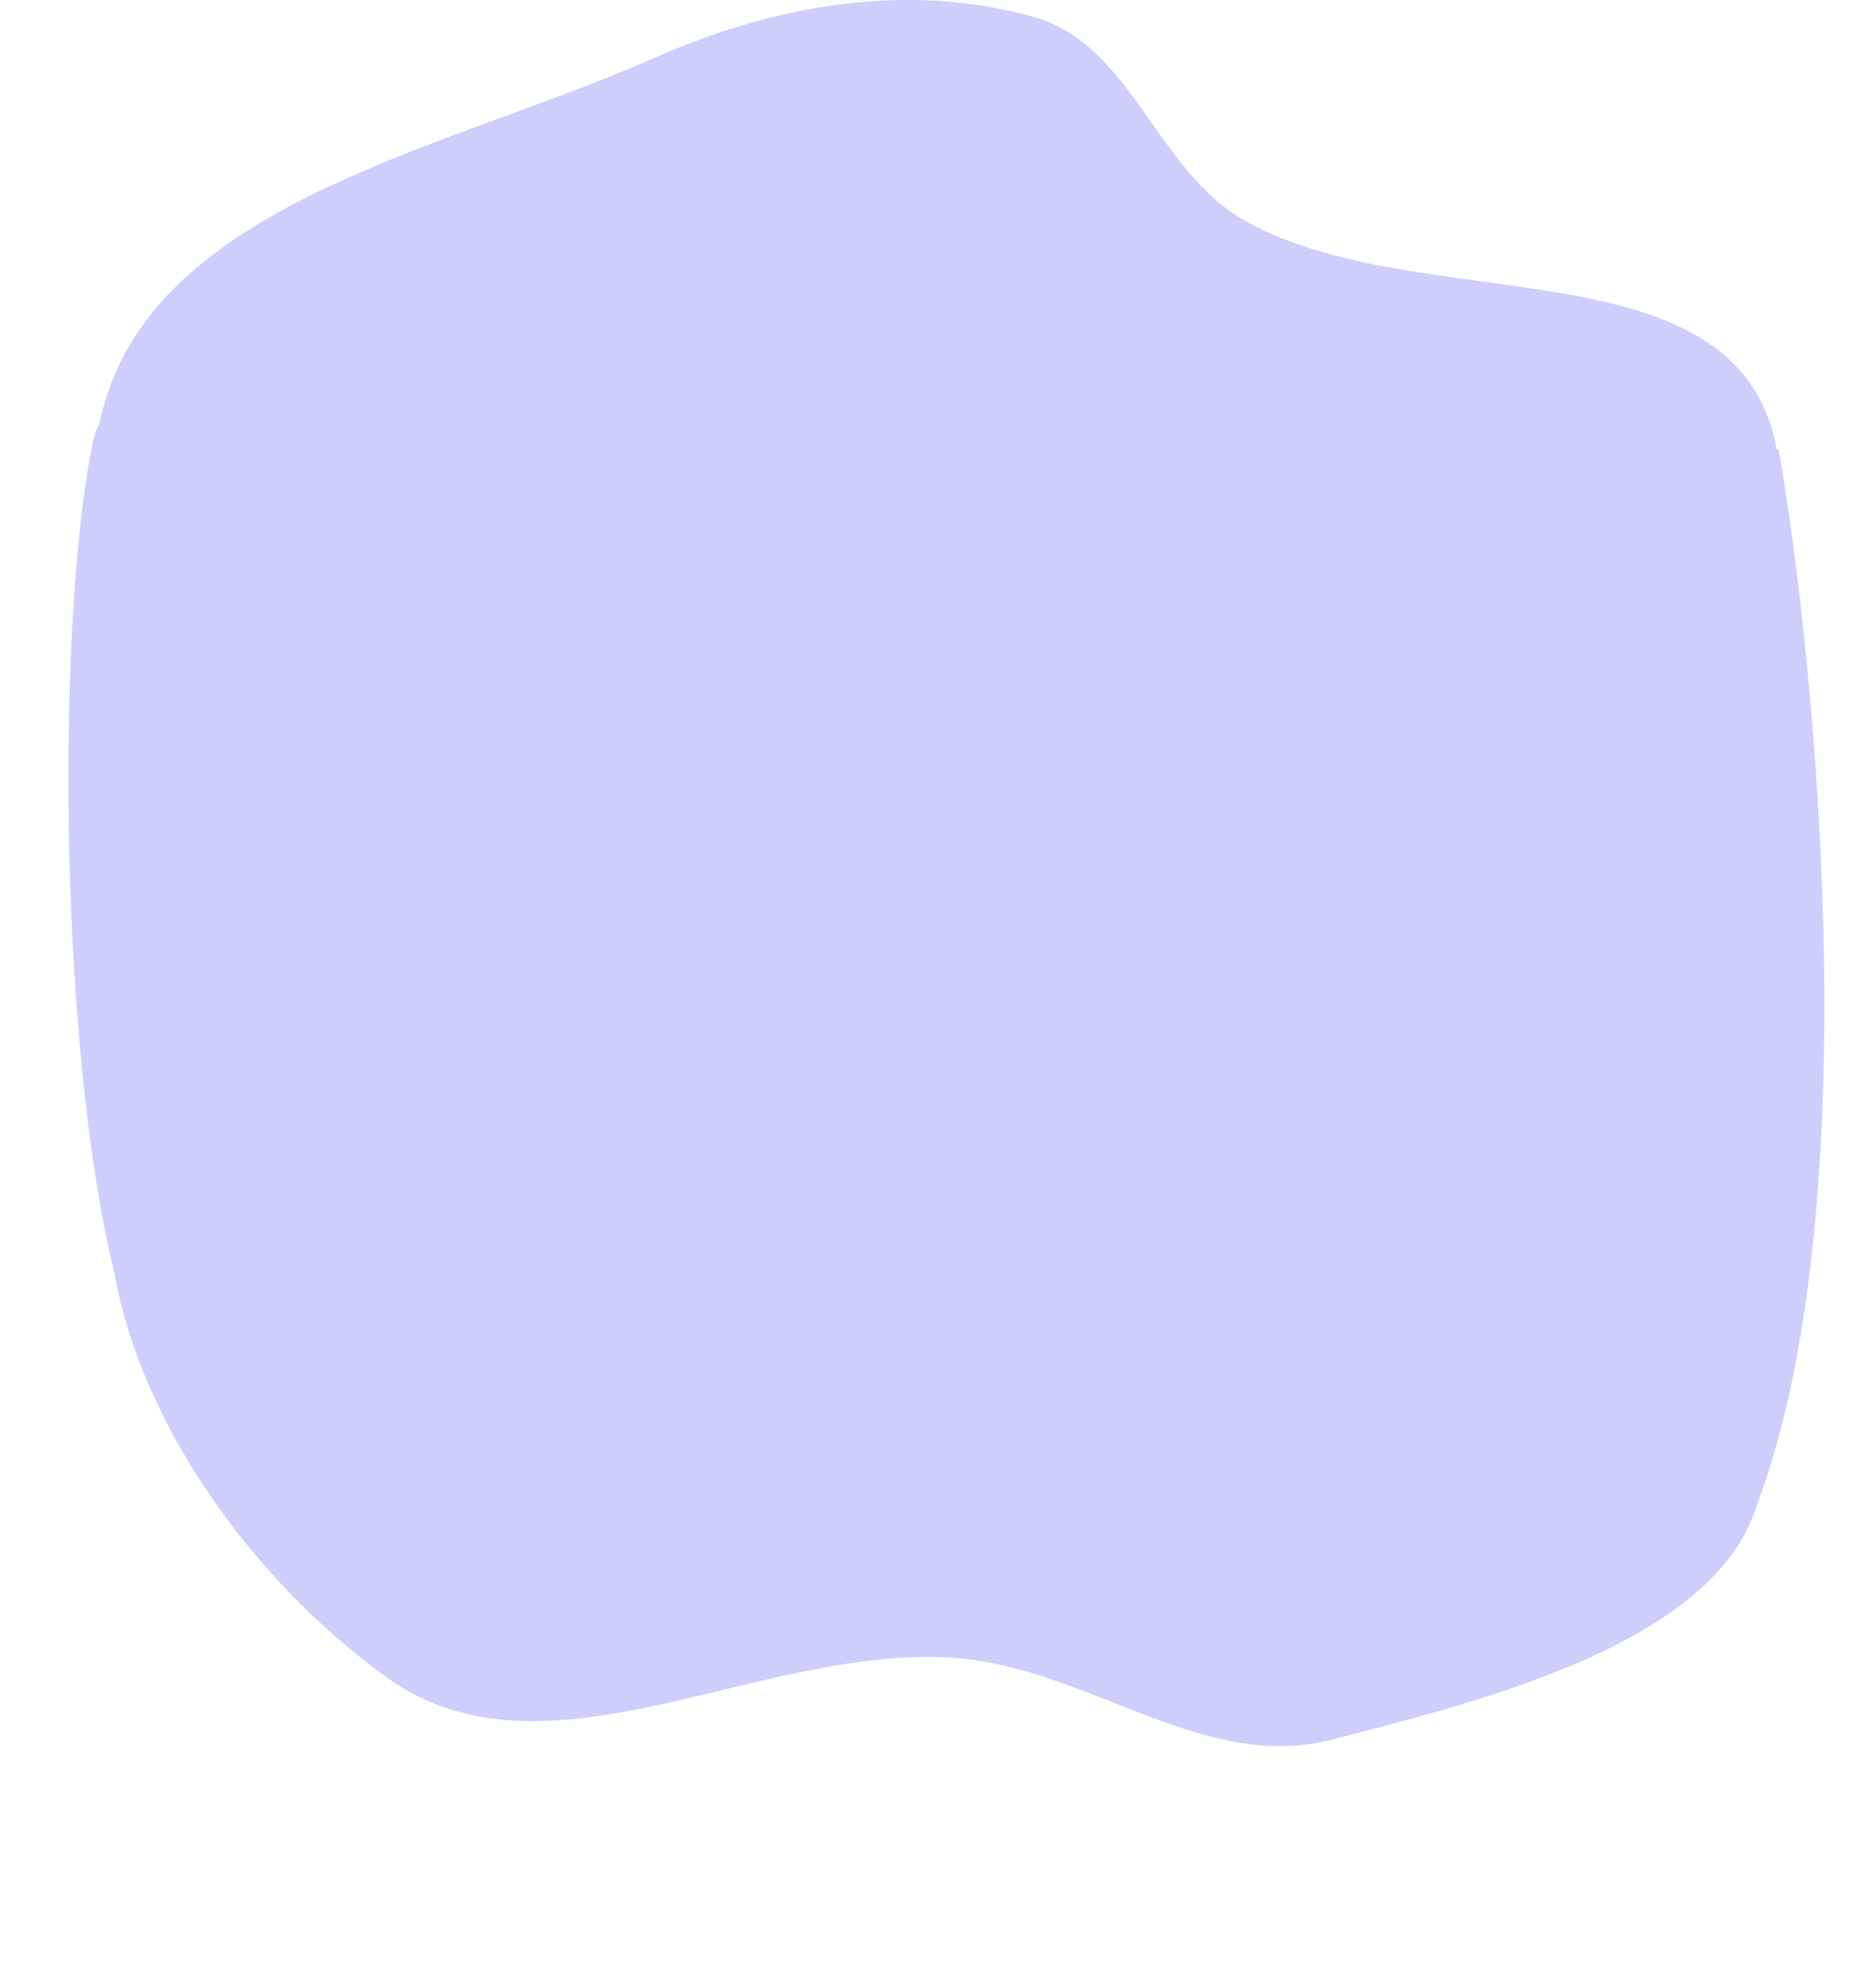
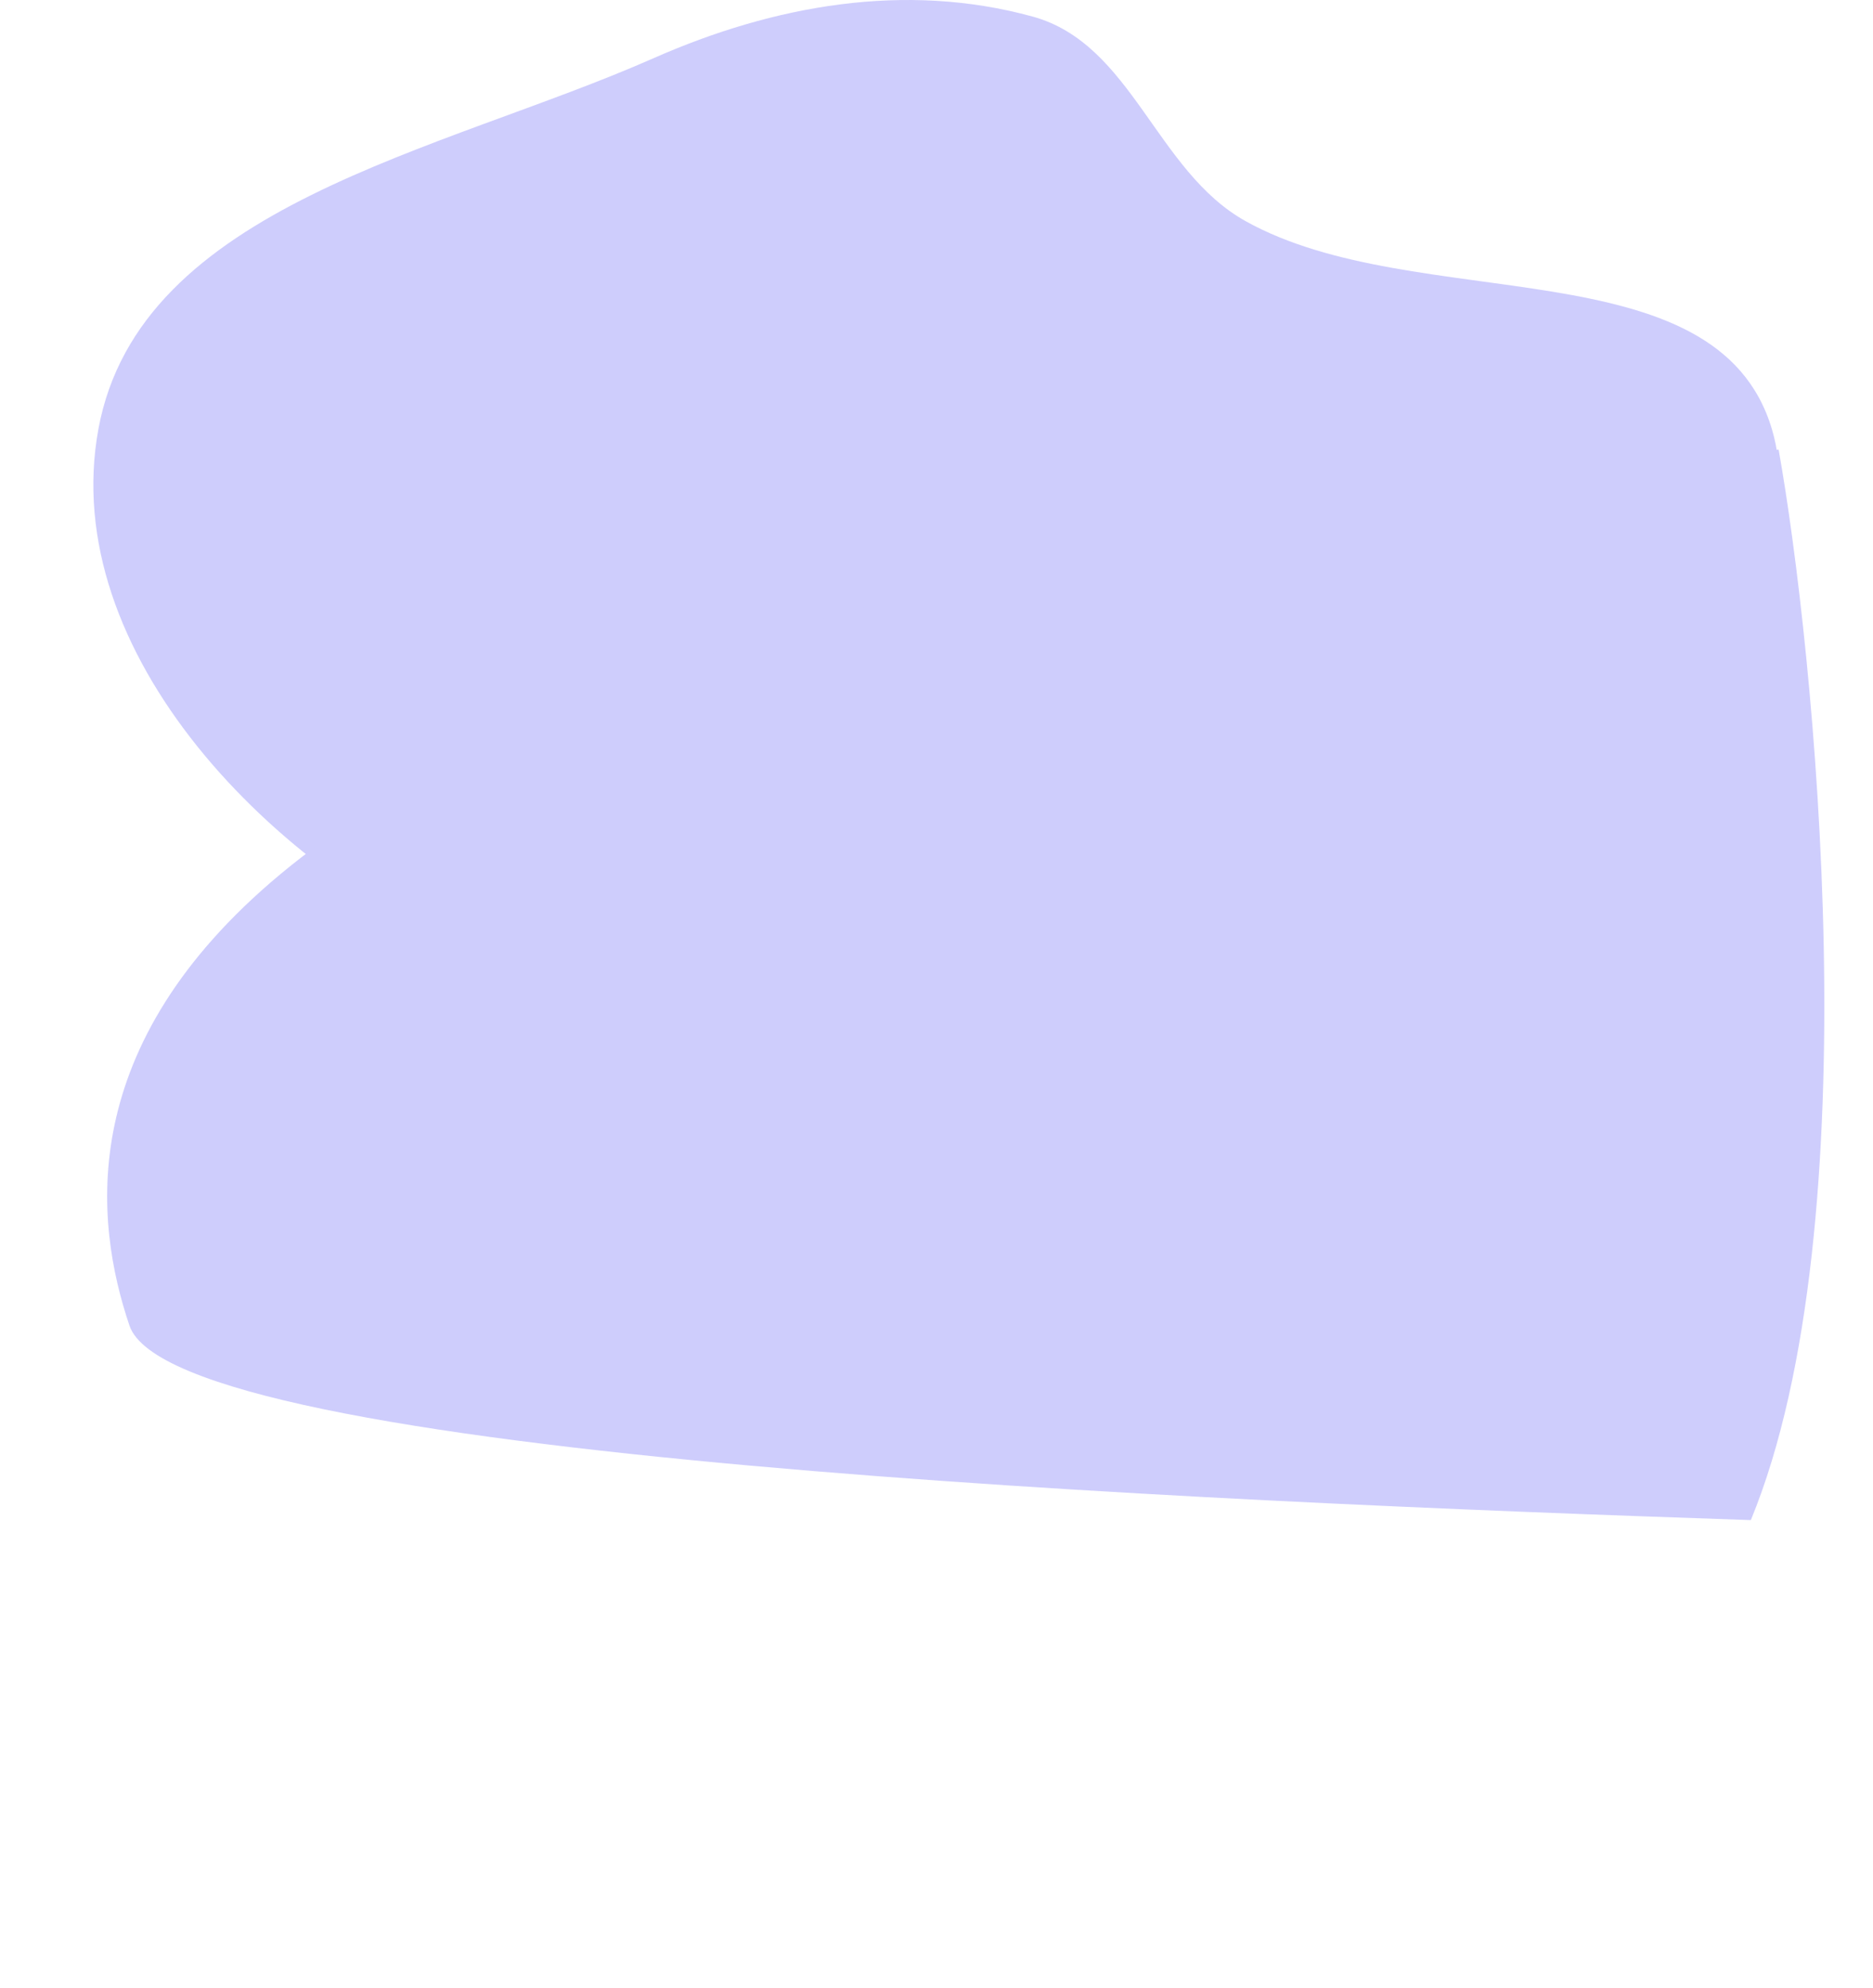
<svg xmlns="http://www.w3.org/2000/svg" width="2047" height="2172" viewBox="0 0 2047 2172" fill="none">
  <path fill-rule="evenodd" clip-rule="evenodd" d="M1128.57 18.105C1237.39 48.005 1263.03 186.806 1361.2 241.578C1547.94 345.771 1876.31 267.168 1936.51 468.899C1991.99 654.846 1727.58 792.175 1552.7 883.358C1423.02 950.979 1273.51 866.302 1128.57 890.173C917.227 924.978 729.926 1132.84 532.485 1051.38C298.792 954.955 62.711 712.88 107.536 468.899C152.518 224.067 481.964 166.156 713.941 63.736C845.701 5.563 989.378 -20.138 1128.57 18.105Z" fill="#CECDFC" />
-   <path d="M1913.5 1661C2047 1336.5 1982.36 706.791 1943.86 491.3C1345.21 418.218 138.928 312.976 102.929 476.659C57.931 681.262 64 1219.5 141.5 1448.5C190.513 1593.33 1310.02 1640.73 1913.5 1661Z" fill="#CECDFC" />
-   <path fill-rule="evenodd" clip-rule="evenodd" d="M1248.54 963.188C1347.28 1016.93 1339.24 1157.75 1421.71 1233.27C1578.6 1376.92 1916.69 1374.86 1927.3 1584.73C1937.09 1778.17 1647.26 1851.85 1455.48 1900.92C1313.27 1937.31 1187.97 1821.07 1041.3 1811.45C827.459 1797.43 595.875 1957.18 423.181 1833.21C218.779 1686.47 46.667 1397.52 148.249 1170.35C250.184 942.393 584.401 960.702 834.385 913.635C976.373 886.901 1122.24 894.454 1248.54 963.188Z" fill="#CECDFC" />
+   <path d="M1913.5 1661C2047 1336.5 1982.36 706.791 1943.86 491.3C57.931 681.262 64 1219.5 141.5 1448.5C190.513 1593.33 1310.02 1640.73 1913.5 1661Z" fill="#CECDFC" />
</svg>